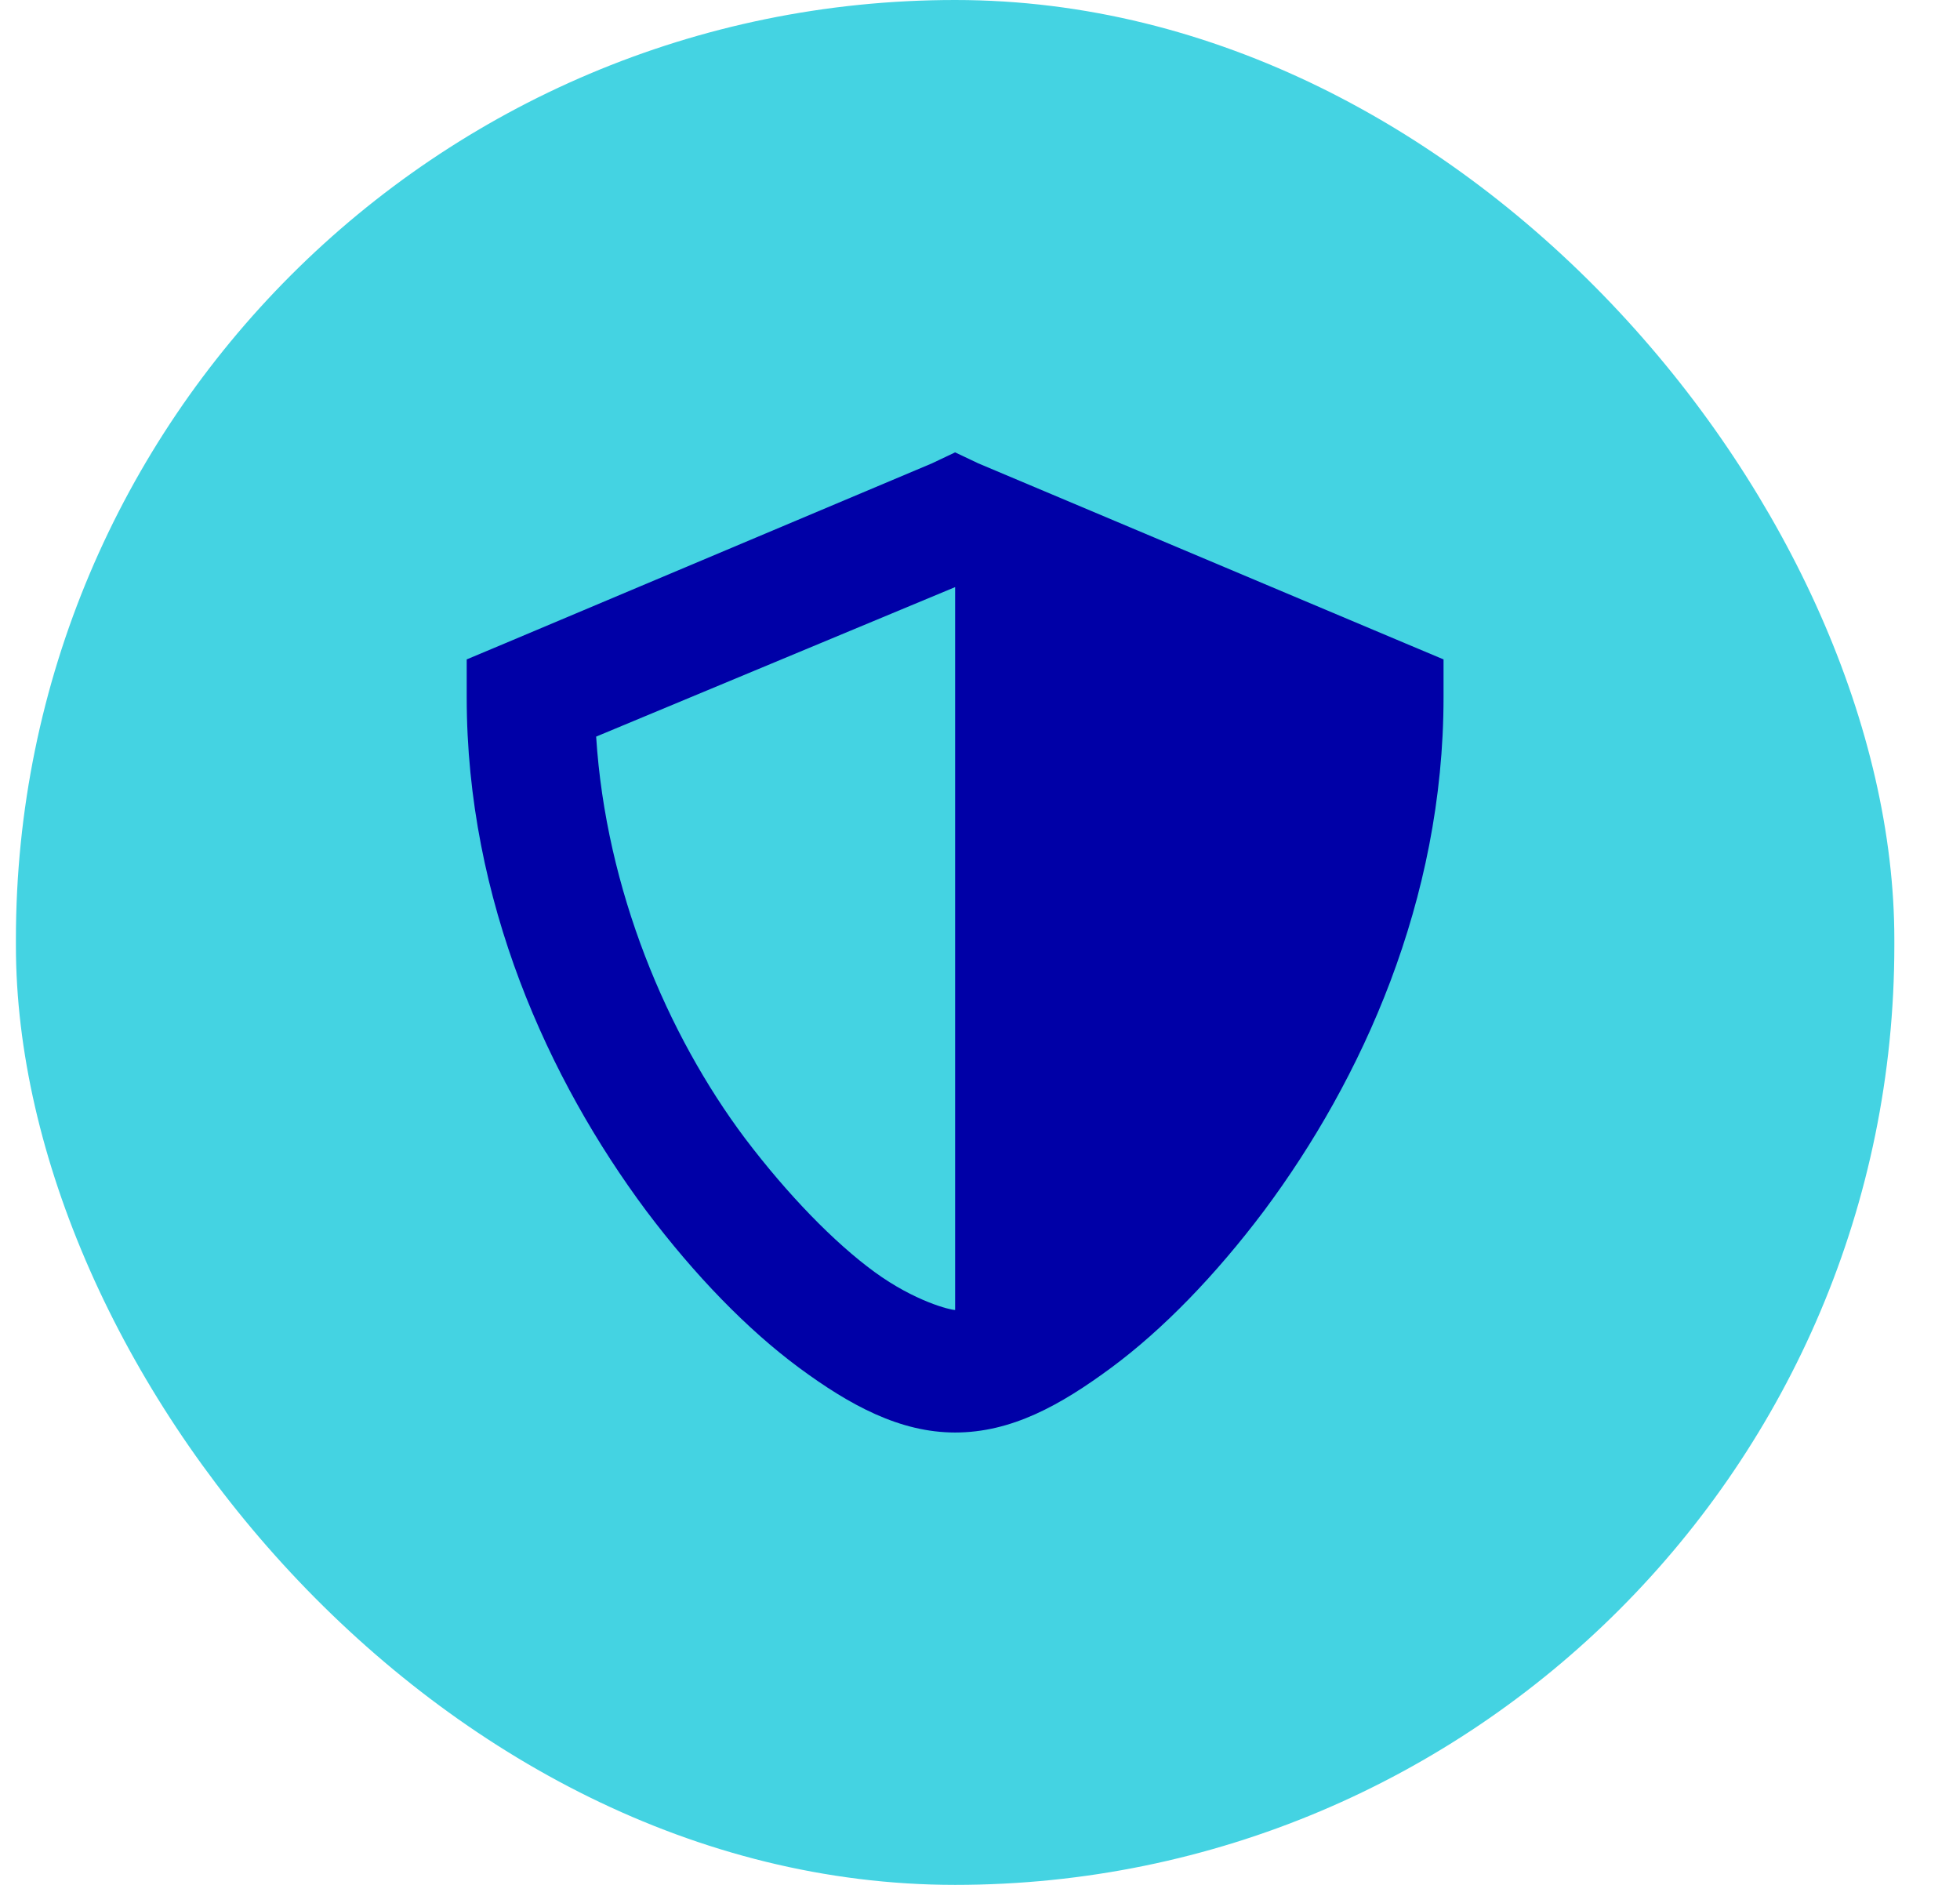
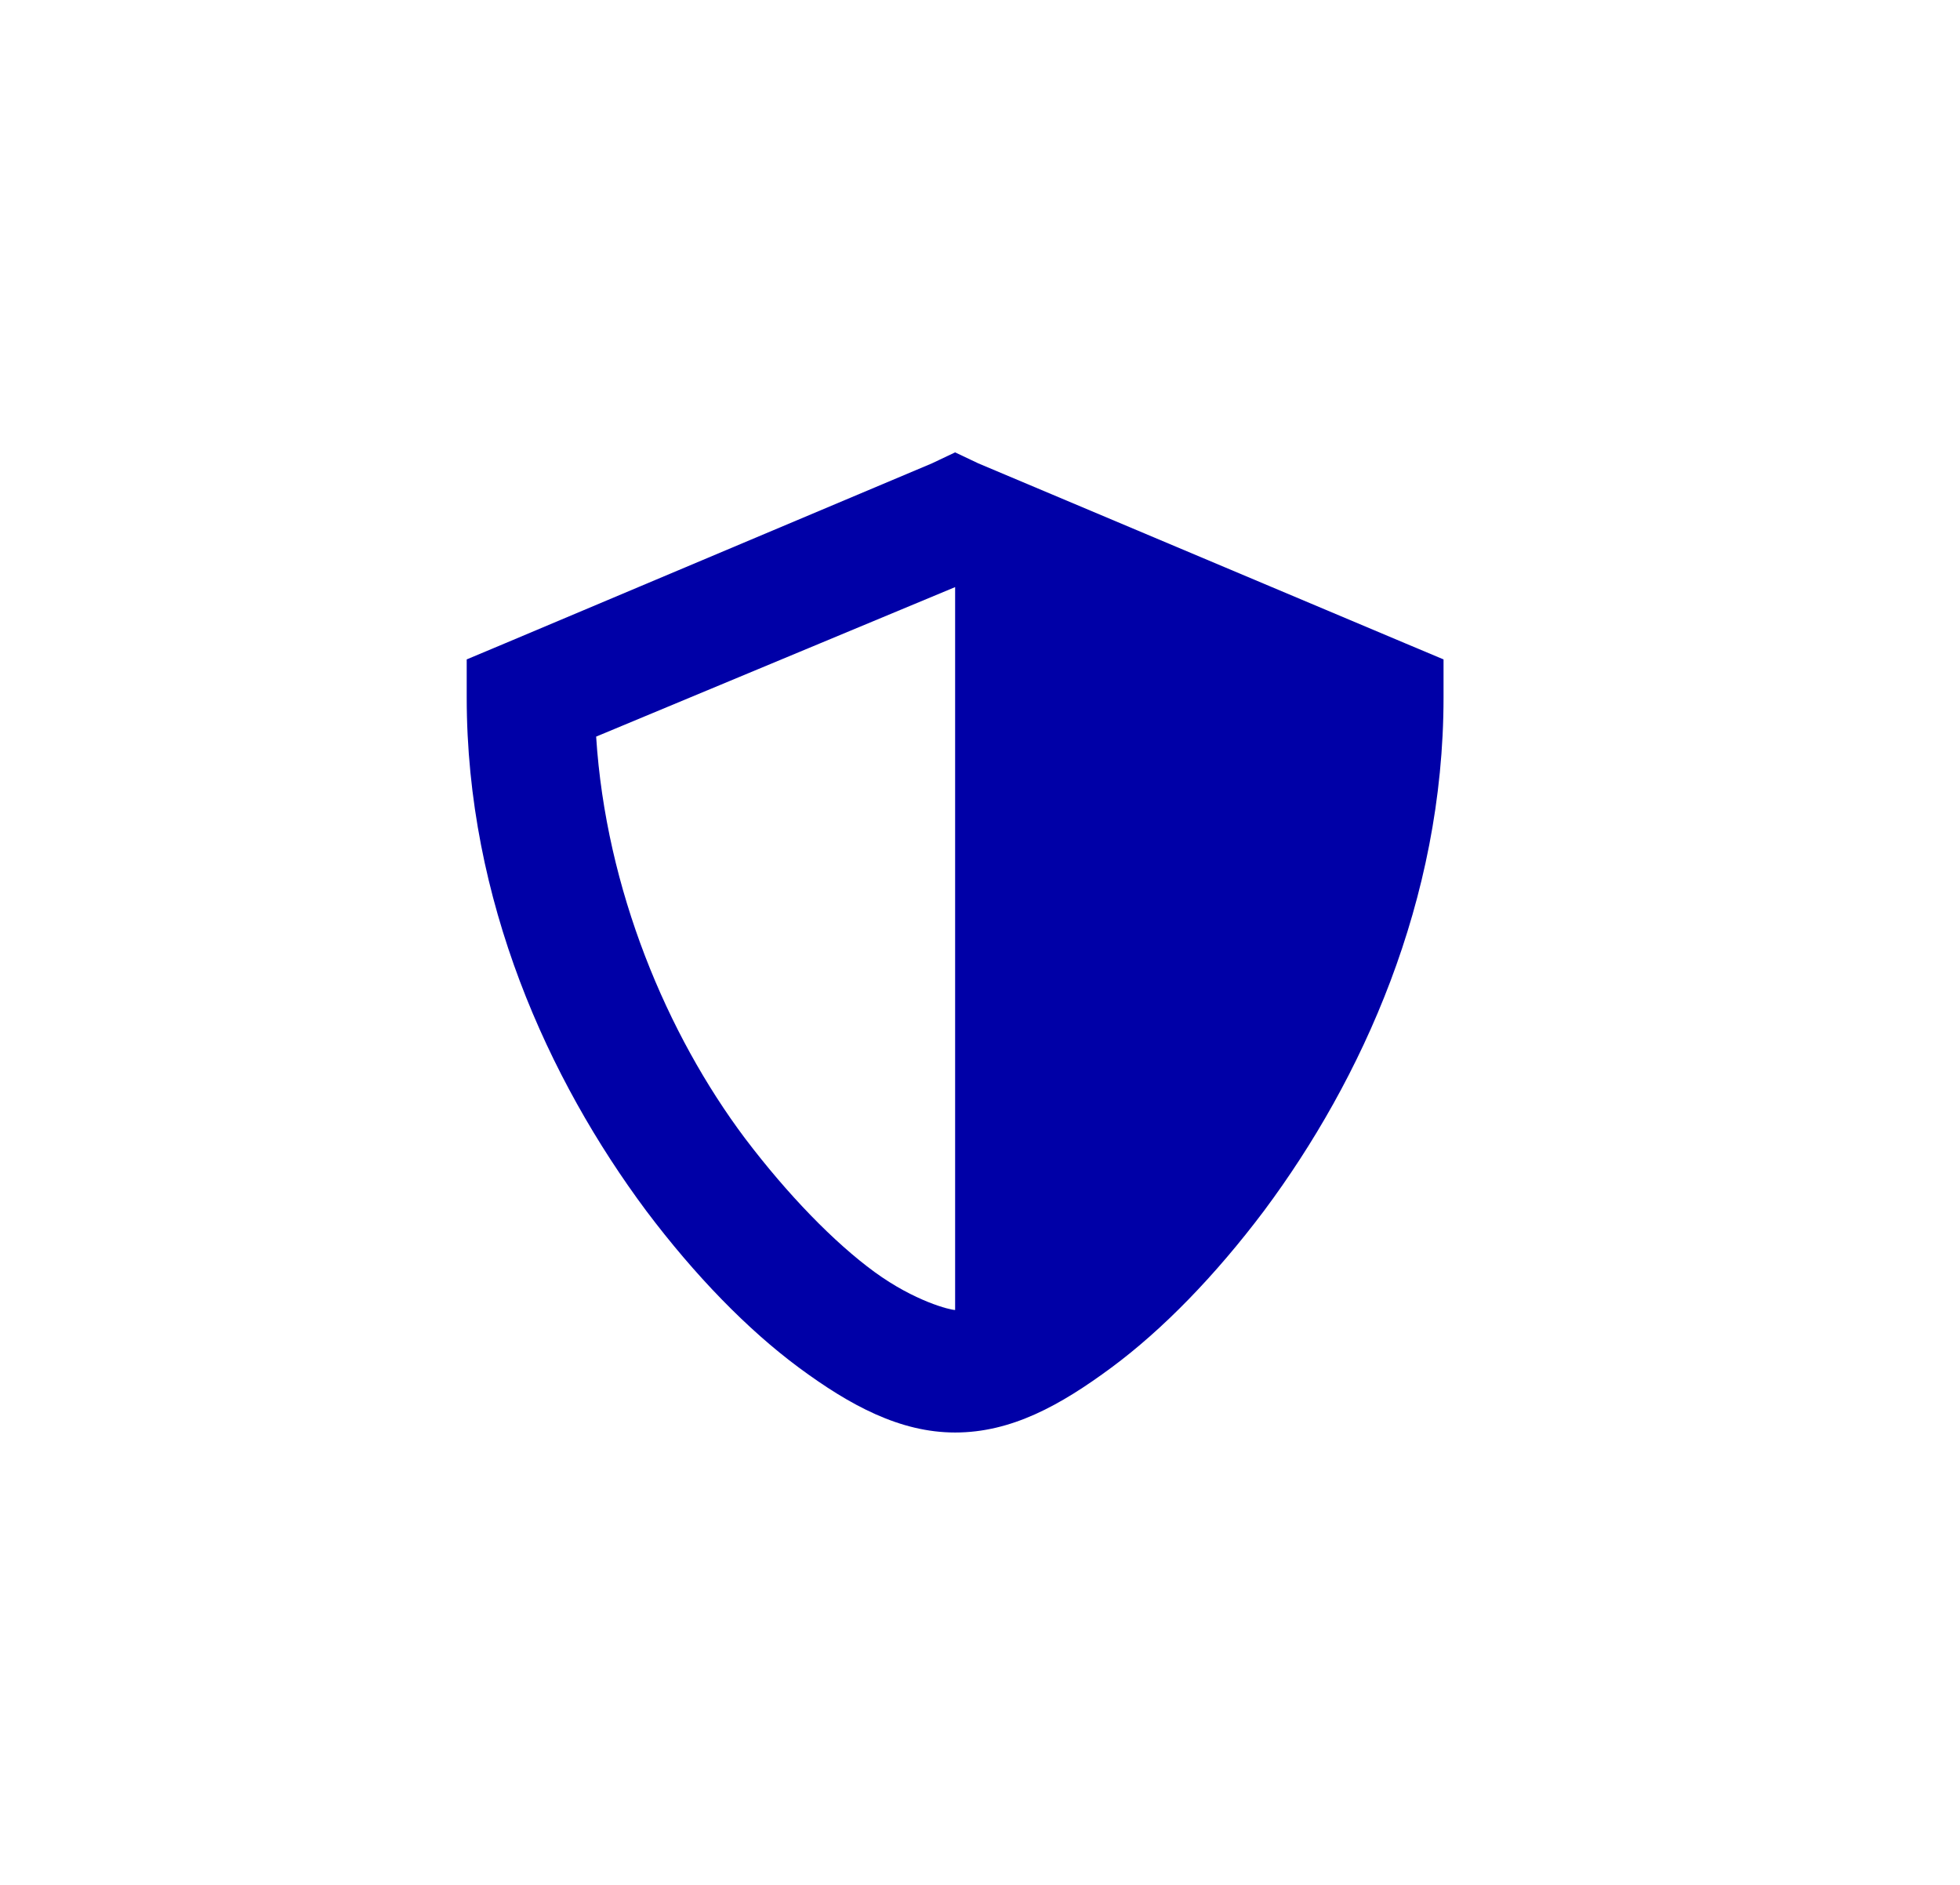
<svg xmlns="http://www.w3.org/2000/svg" width="26" height="25" viewBox="0 0 26 25" fill="none">
-   <rect x="0.211" width="24.918" height="25" rx="12.459" fill="#44D3E2" />
  <path d="M12.67 6L12.362 6.146L6.694 8.535L6.191 8.746V9.25C6.191 11.947 7.277 14.32 8.572 16.059C9.22 16.92 9.917 17.635 10.597 18.139C11.277 18.642 11.941 19 12.67 19C13.415 19 14.063 18.642 14.743 18.139C15.424 17.635 16.12 16.92 16.768 16.059C18.064 14.32 19.149 11.947 19.149 9.25V8.746L18.647 8.535L12.978 6.146L12.67 6ZM12.67 7.771V17.375C12.605 17.375 12.136 17.261 11.601 16.871C11.067 16.481 10.451 15.848 9.884 15.1C8.848 13.719 8.038 11.801 7.908 9.77L12.67 7.787V7.771Z" fill="#0000A7" />
</svg>